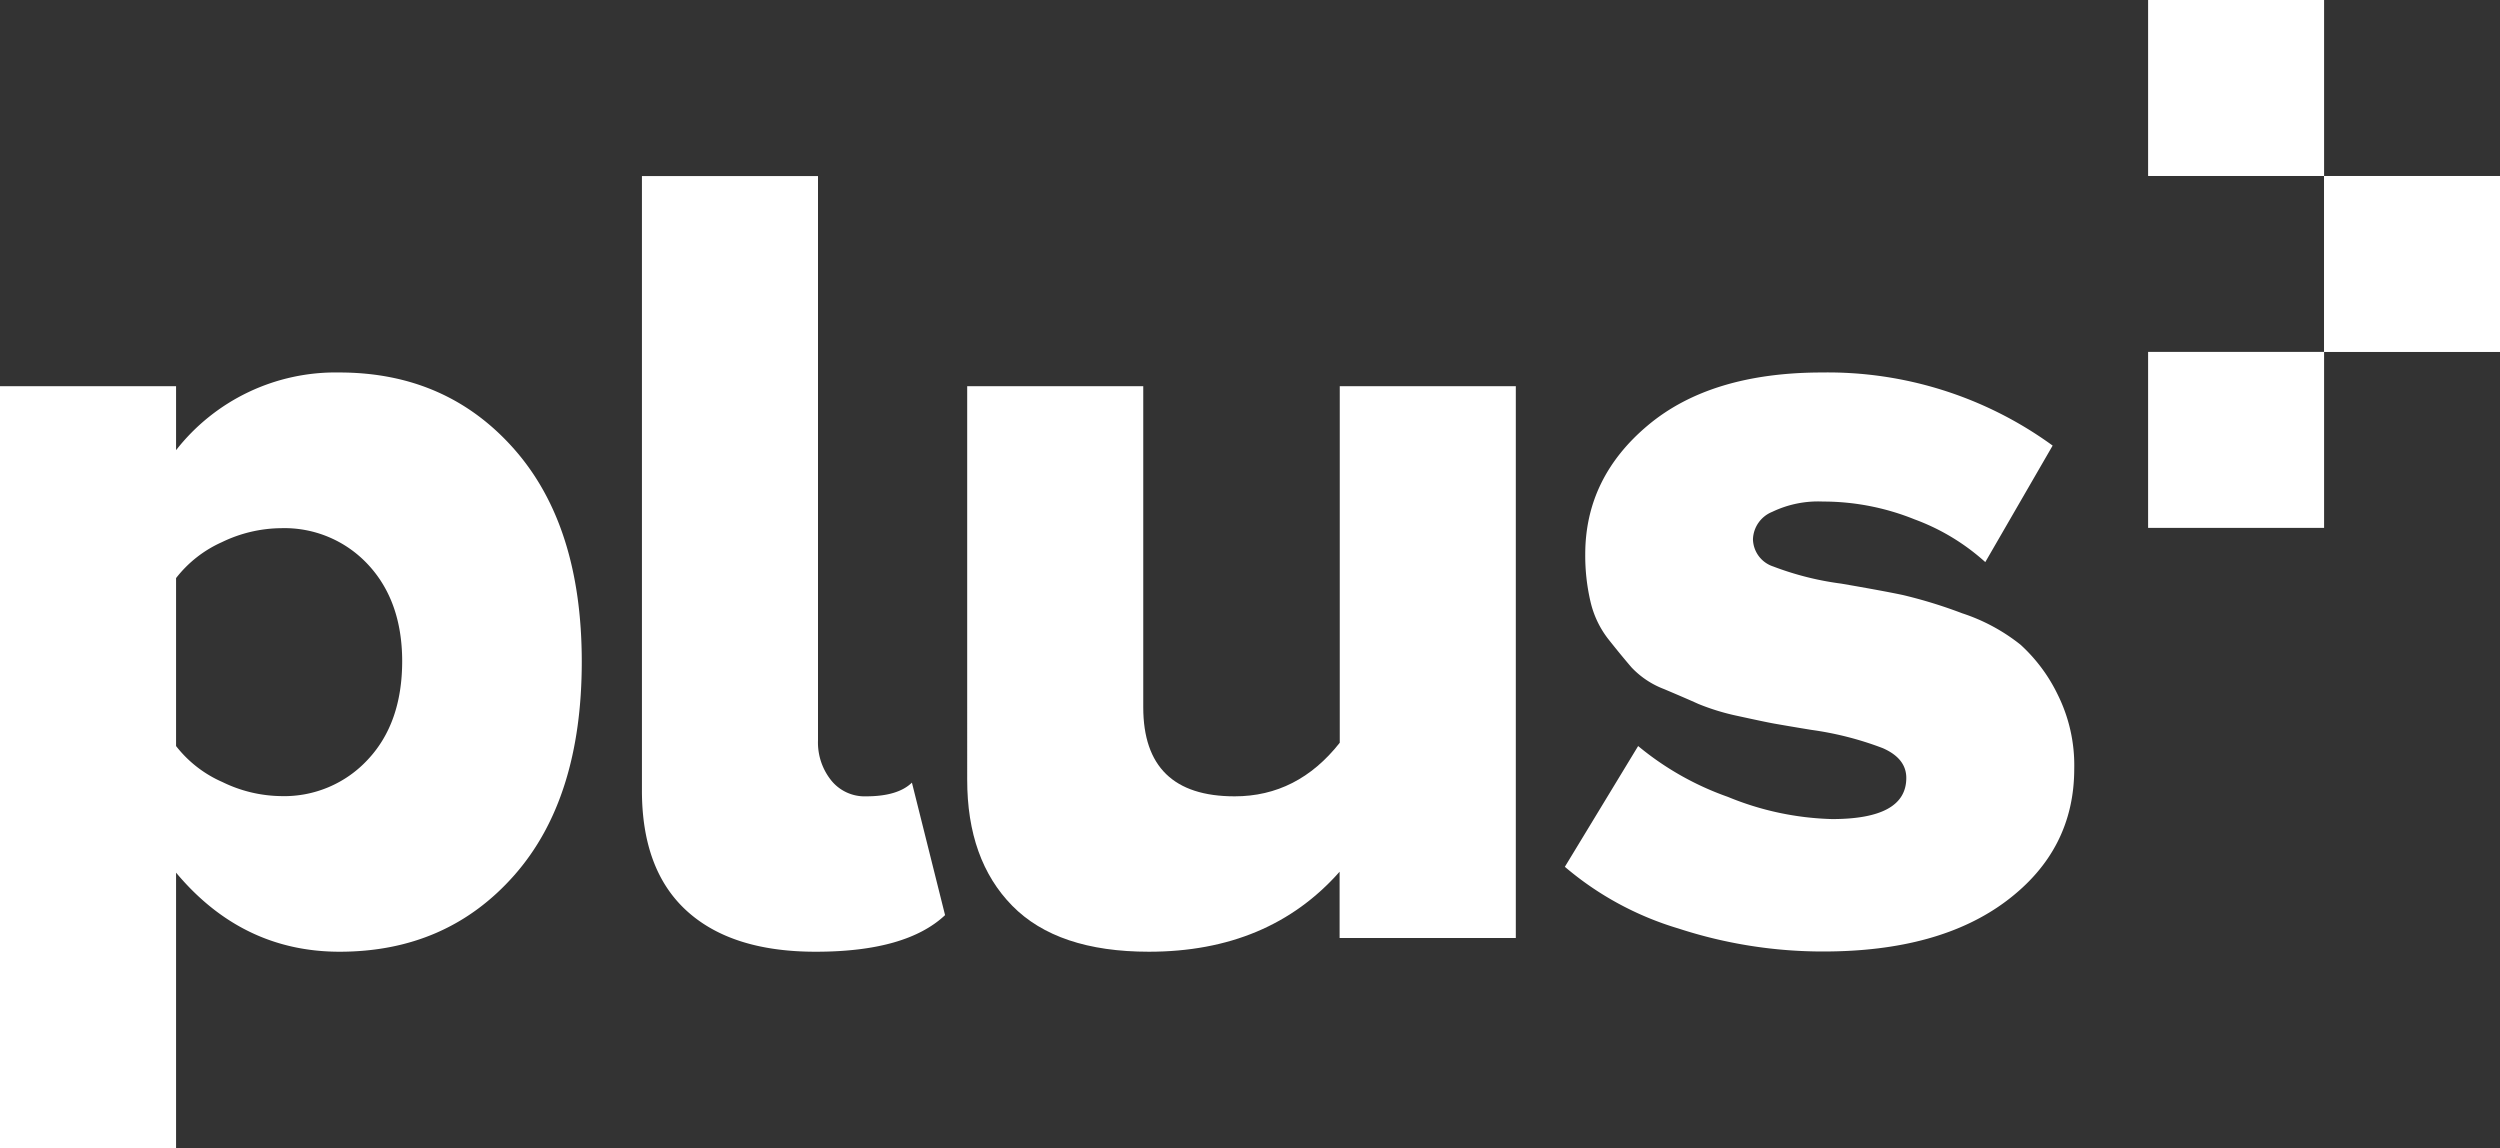
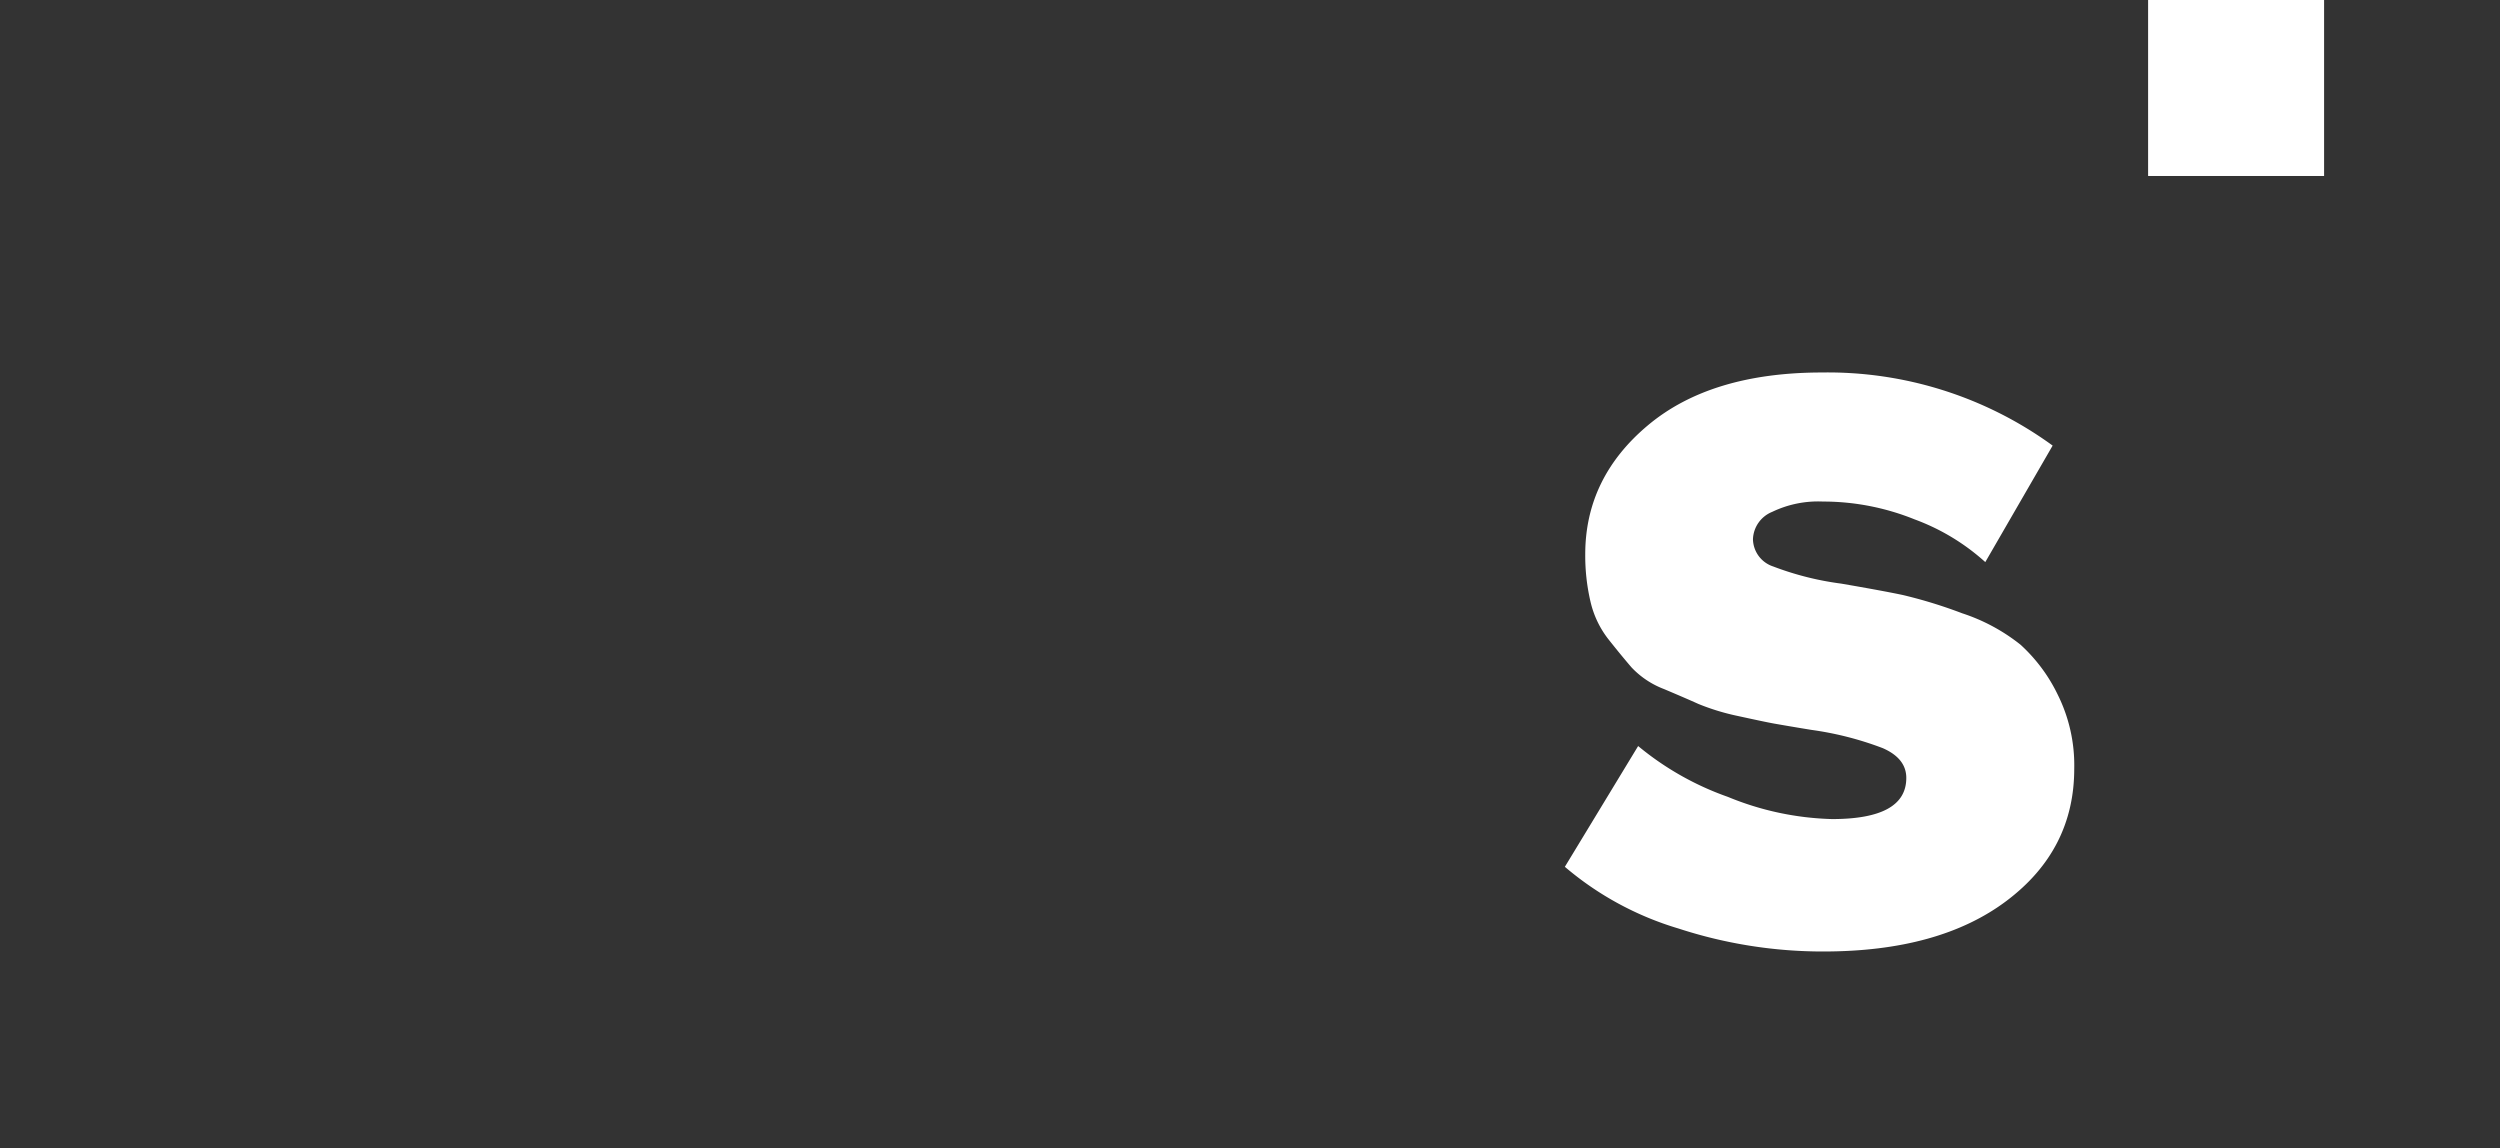
<svg xmlns="http://www.w3.org/2000/svg" viewBox="0 0 326.59 150">
  <rect x="0" y="0" width="326.59" height="150" fill="#333333" stroke="none" />
  <defs>
    <style>.cls-1{fill:#fff;}</style>
  </defs>
  <g id="Capa_2" data-name="Capa 2">
    <g id="Capa_1-2" data-name="Capa 1">
-       <path class="cls-1" d="M52.54,86.42c0-5.28-1.5-9.5-4.48-12.69A14.9,14.9,0,0,0,36.72,69,18,18,0,0,0,29,70.82,15.64,15.64,0,0,0,23,75.52V97.46a15.55,15.55,0,0,0,6.05,4.7A17.9,17.9,0,0,0,36.72,104a14.87,14.87,0,0,0,11.34-4.78q4.47-4.77,4.48-12.83M23,150H0V50.45H23v8.36A26.44,26.44,0,0,1,44.33,48.66q14,0,22.83,10T76,86.42q0,17.91-8.81,27.91t-22.83,10Q31.64,124.33,23,114Z" />
-       <path class="cls-1" d="M106.54,124.33q-11,0-16.86-5.37t-5.82-15.83V23h23V96.72a7.91,7.91,0,0,0,1.72,5.22,5.6,5.6,0,0,0,4.55,2.09c2.79,0,4.77-.6,6-1.79l4.33,17.31q-5.09,4.78-16.87,4.78" />
-       <path class="cls-1" d="M175,122.54v-8.66q-9.24,10.45-24.92,10.45-11.94,0-17.84-6t-5.89-16.49V50.45h23V92.39q0,11.64,11.94,11.64,8.22,0,13.73-7V50.45h23v72.09Z" />
      <path class="cls-1" d="M204.4,113.28,214,97.46a38.3,38.3,0,0,0,11.72,6.64A38.2,38.2,0,0,0,239.33,107q9.71,0,9.7-5.38,0-2.53-3.06-3.88a42.3,42.3,0,0,0-9.33-2.39c-2.39-.39-4-.67-4.85-.82s-2.44-.49-4.78-1a29.83,29.83,0,0,1-5.14-1.57c-1.1-.5-2.59-1.14-4.48-1.94a11.39,11.39,0,0,1-4.26-2.84q-1.41-1.64-3.06-3.73a12.58,12.58,0,0,1-2.31-4.92,26.39,26.39,0,0,1-.67-6.12q0-10,8.21-16.87T238,48.66a49.9,49.9,0,0,1,30.15,9.55l-8.8,15.22a28.41,28.41,0,0,0-9.26-5.59,31.91,31.91,0,0,0-11.94-2.32,13.86,13.86,0,0,0-6.64,1.35A4,4,0,0,0,229,70.45,3.83,3.83,0,0,0,231.64,74a39,39,0,0,0,8.88,2.24c3.48.6,6.17,1.09,8.06,1.49a62.29,62.29,0,0,1,7.76,2.39,24.38,24.38,0,0,1,7.61,4.1,21.37,21.37,0,0,1,4.85,6.5,20.7,20.7,0,0,1,2.17,9.7q0,10.59-8.81,17.24t-24,6.64a60.71,60.71,0,0,1-18.88-3,40.84,40.84,0,0,1-14.85-8.06" />
      <rect class="cls-1" x="280.62" width="22.99" height="22.99" />
-       <rect class="cls-1" x="303.6" y="22.99" width="22.99" height="22.99" />
-       <rect class="cls-1" x="280.62" y="45.97" width="22.99" height="22.99" />
    </g>
  </g>
</svg>